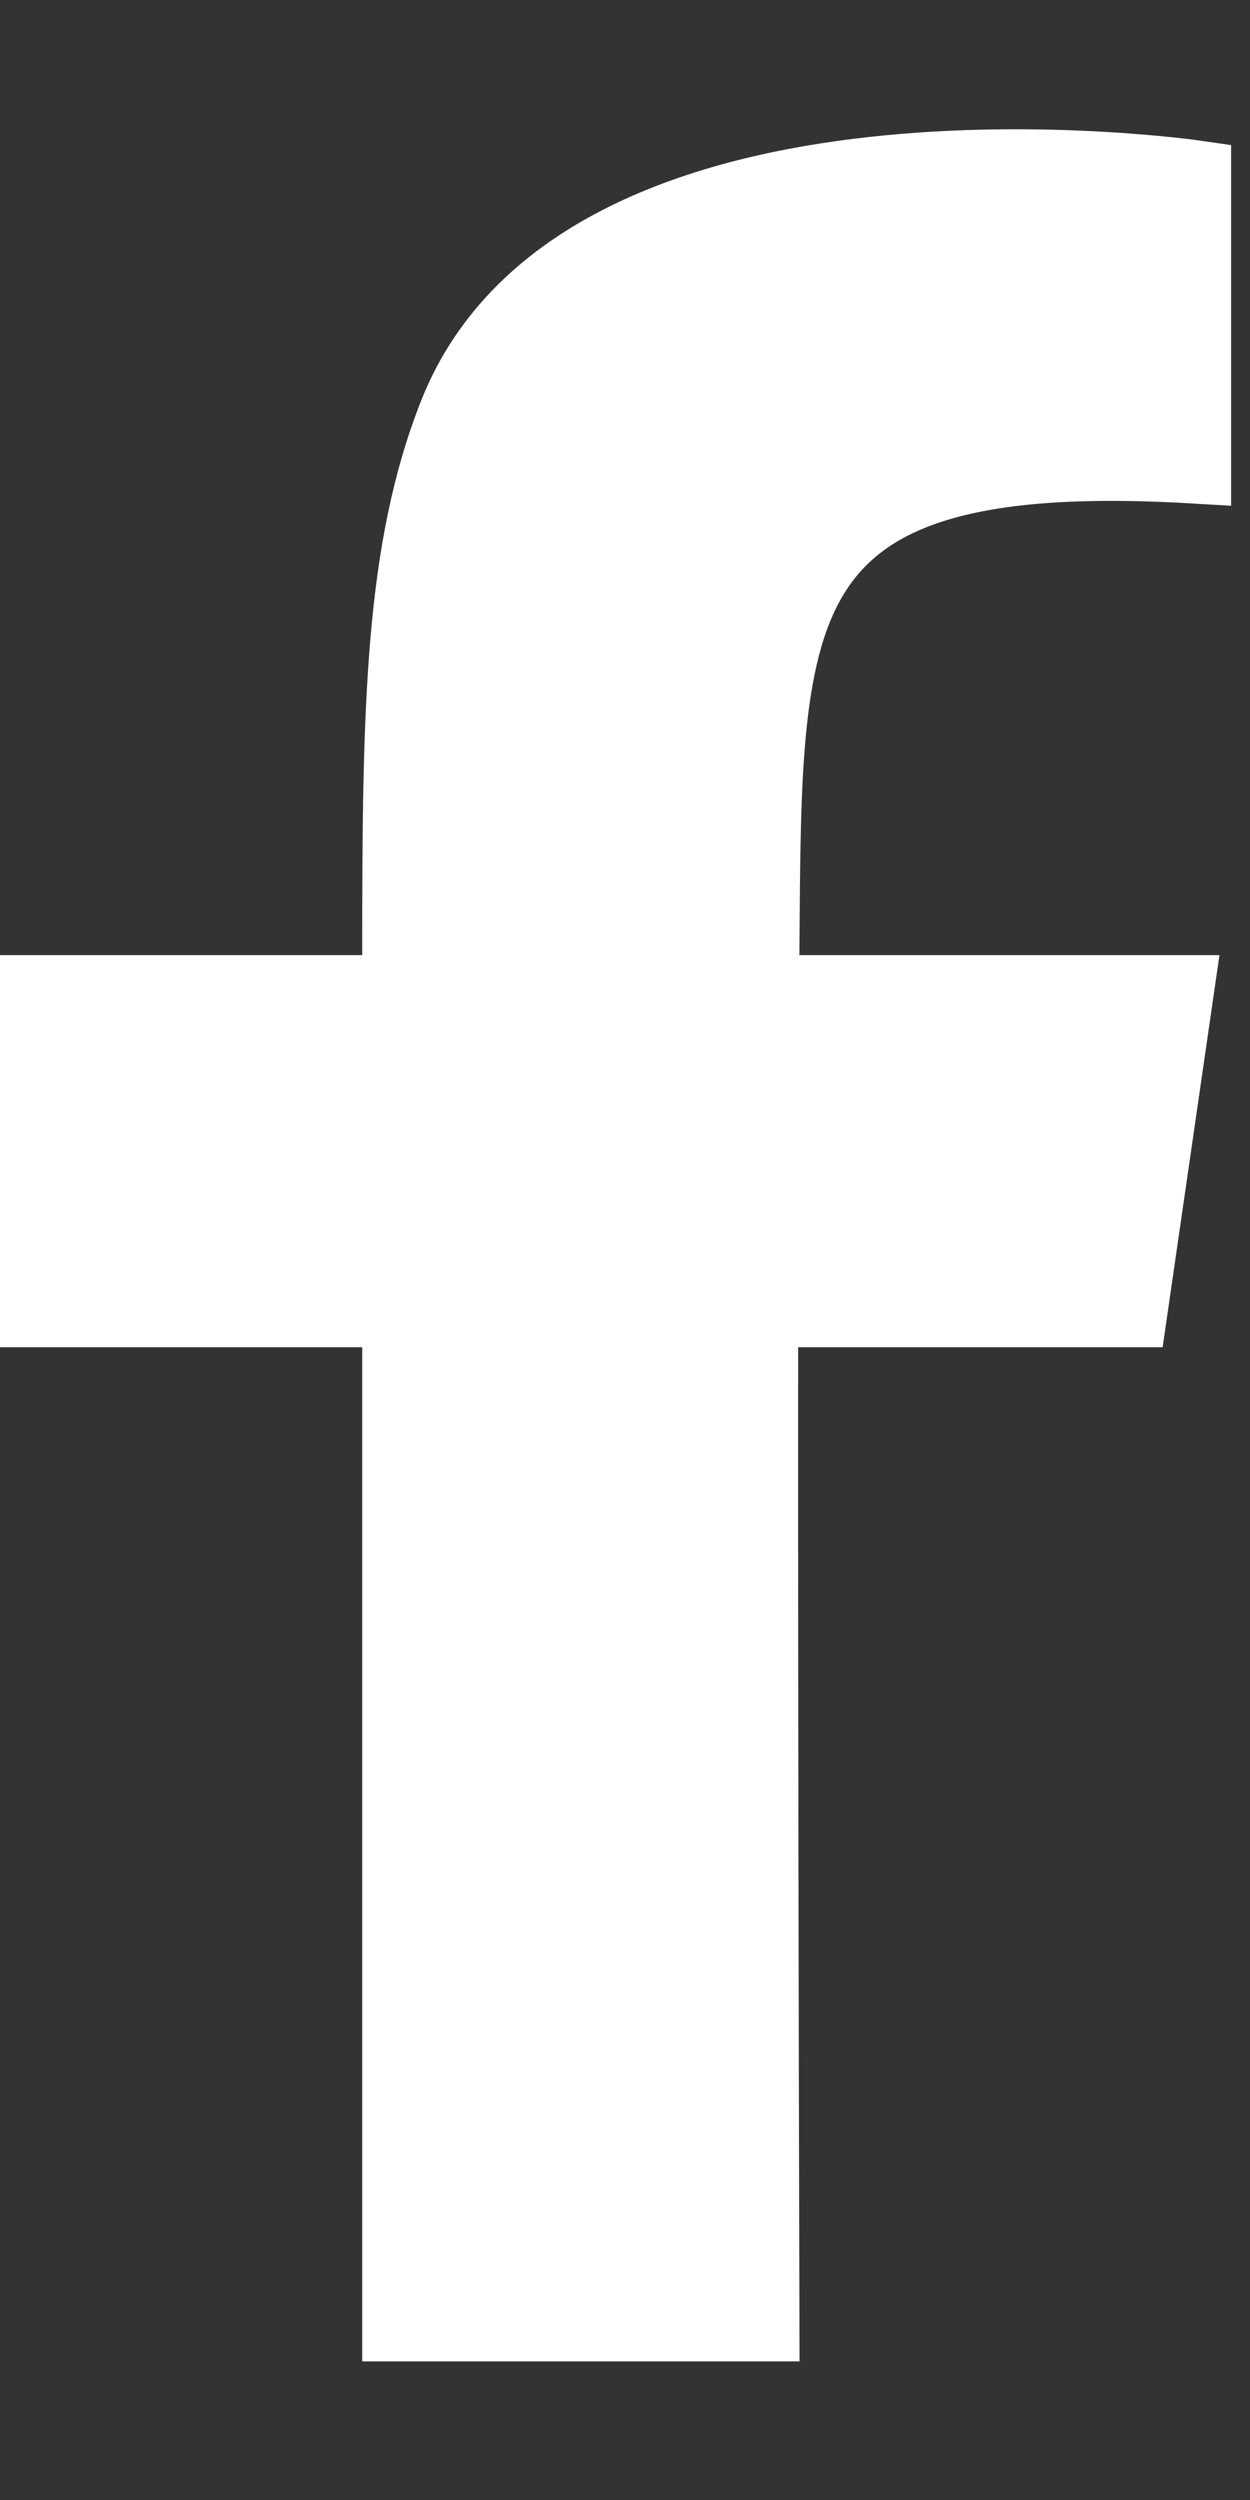
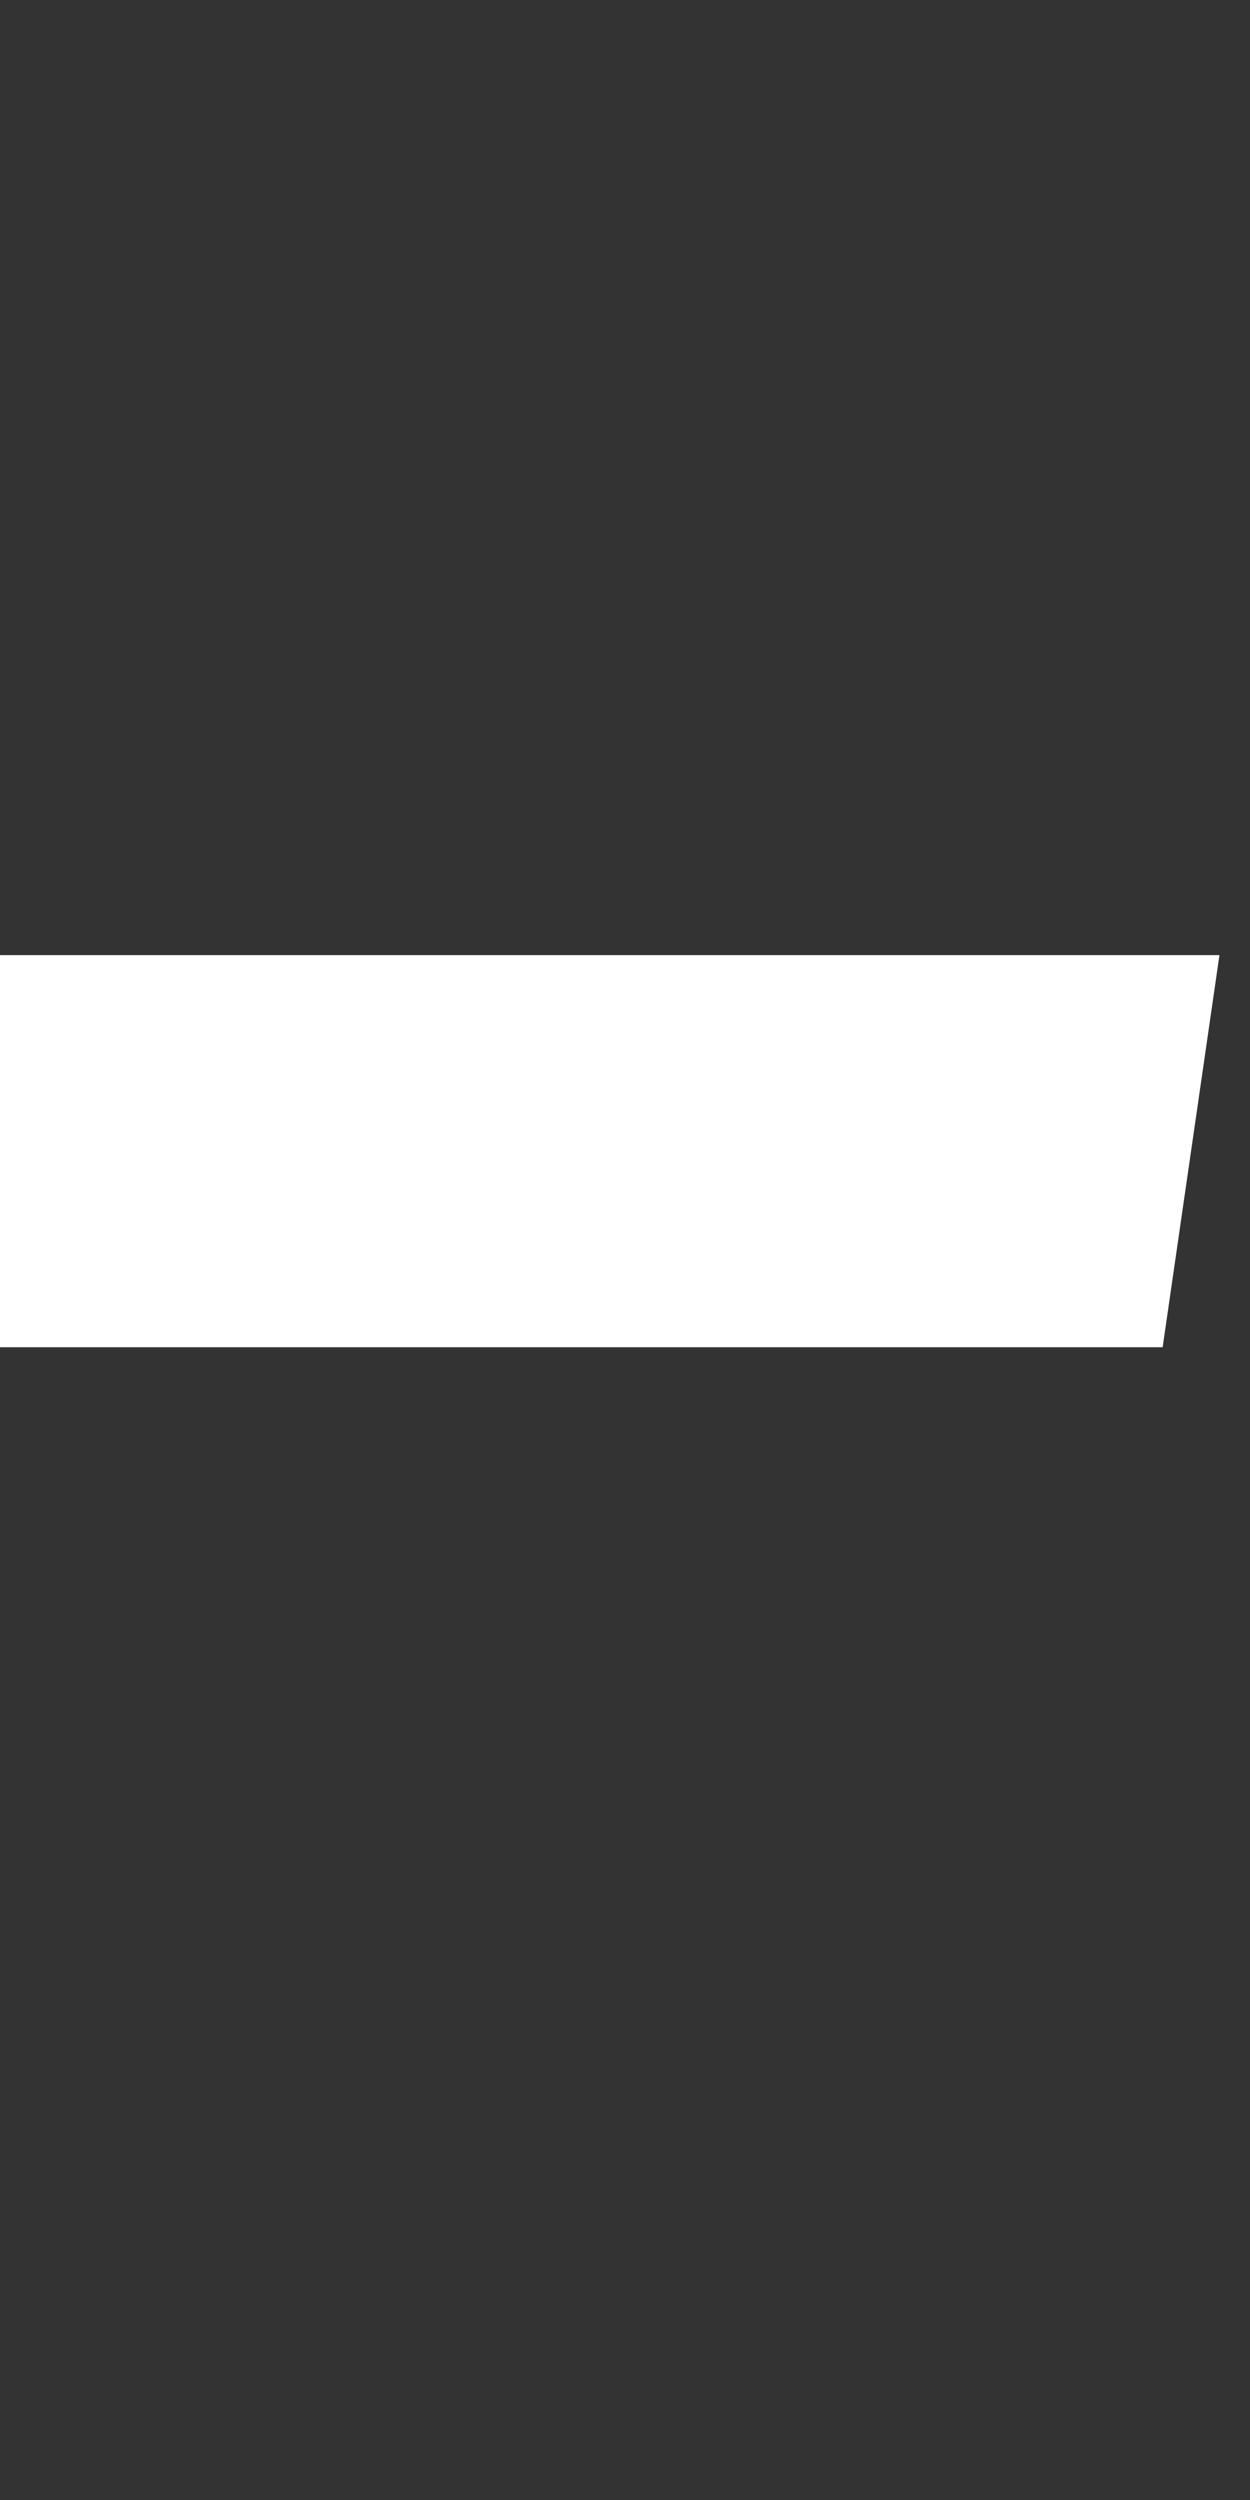
<svg xmlns="http://www.w3.org/2000/svg" width="9px" height="18px" viewBox="0 0 9 18" version="1.1">
  <rect x="0" y="0" width="9" height="18" fill="#333333" stroke="none" />
  <title>fb-icon</title>
  <g id="Page-1" stroke="none" stroke-width="1" fill="none" fill-rule="evenodd">
    <g id="3.1.4" transform="translate(-953, -617)" fill="#FFFFFF">
      <g id="Links" transform="translate(56, 24)">
        <g id="fb-icon" transform="translate(897, 594.181)">
-           <path d="M8.614,0.08 C8.614,0.08 4.198,-0.563 3.265,1.795 C2.879,2.771 2.858,3.901 2.858,5.634 C2.858,10.614 2.858,13.927 2.858,15.571 L5.506,15.571 C5.493,10.599 5.493,7.286 5.506,5.634 C5.525,3.156 5.487,2.008 8.614,2.195 C8.614,2.195 8.614,1.601 8.614,1.159 C8.614,0.717 8.614,0.08 8.614,0.08 Z" id="Path-2" stroke="#FFFFFF" stroke-width="0.5" />
          <polygon id="Path-3" points="-7.08640469e-15 5.696 0 8.519 8.371 8.519 8.78 5.696" />
        </g>
      </g>
    </g>
  </g>
</svg>